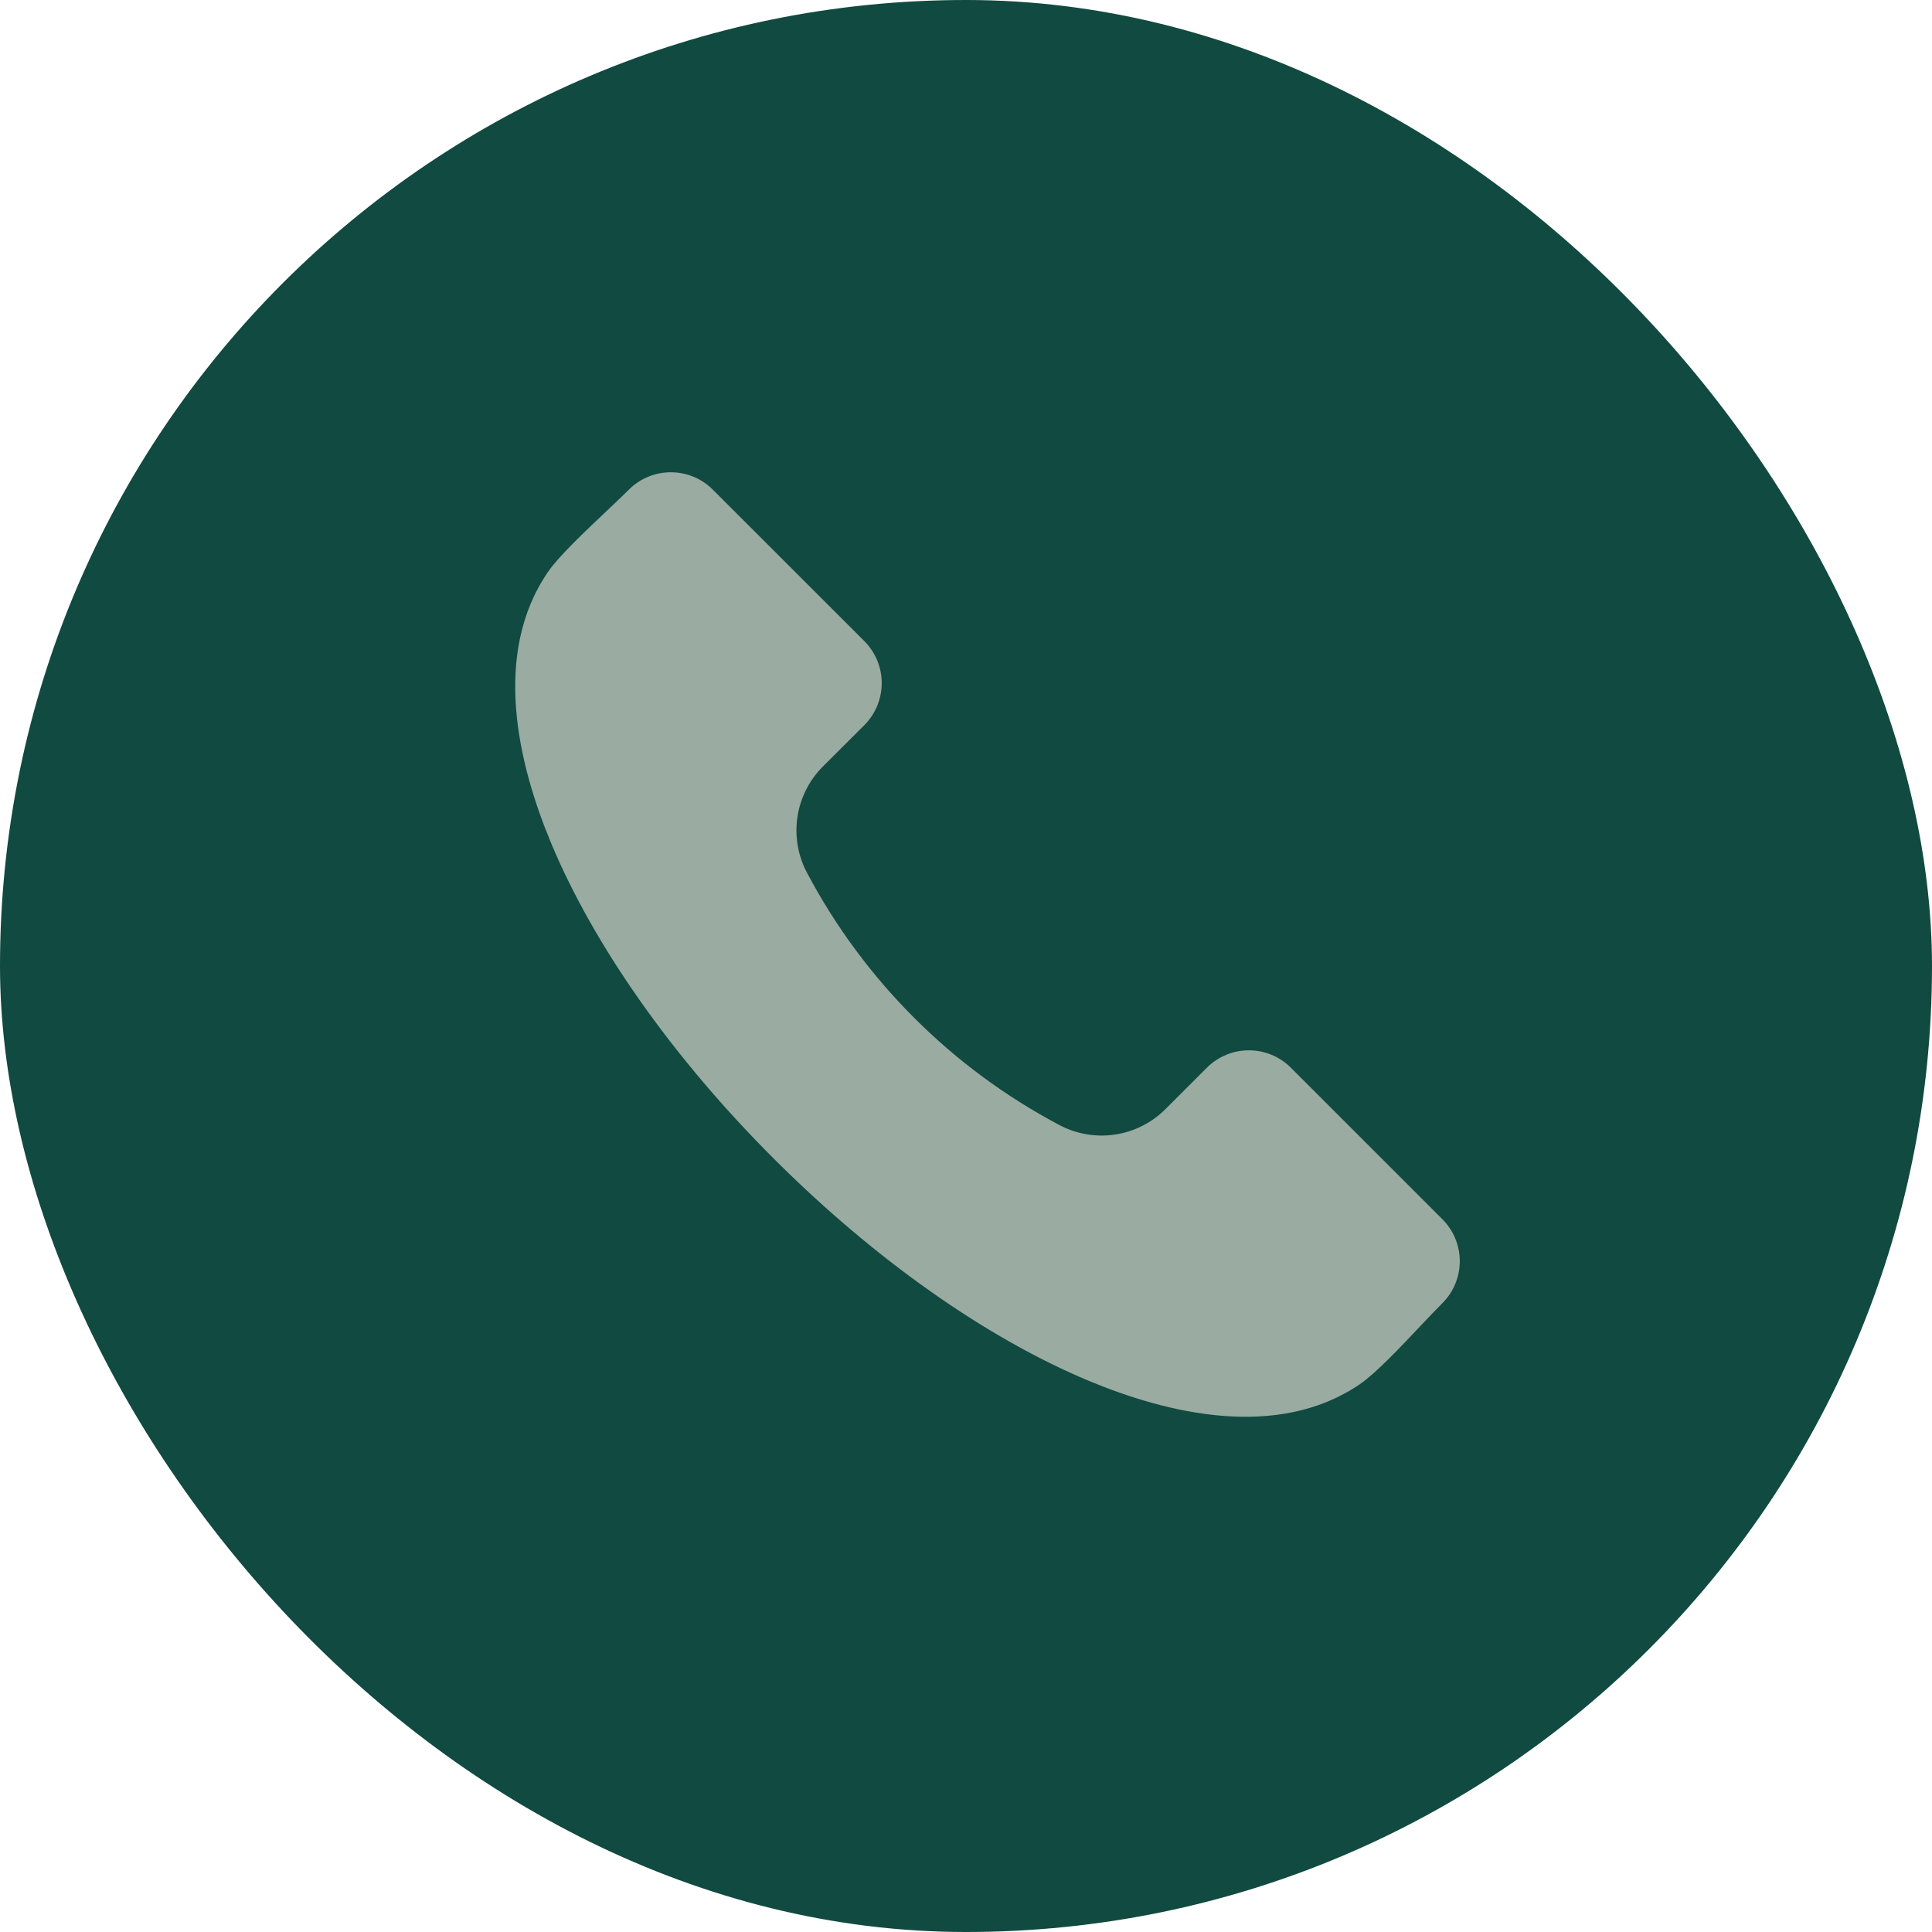
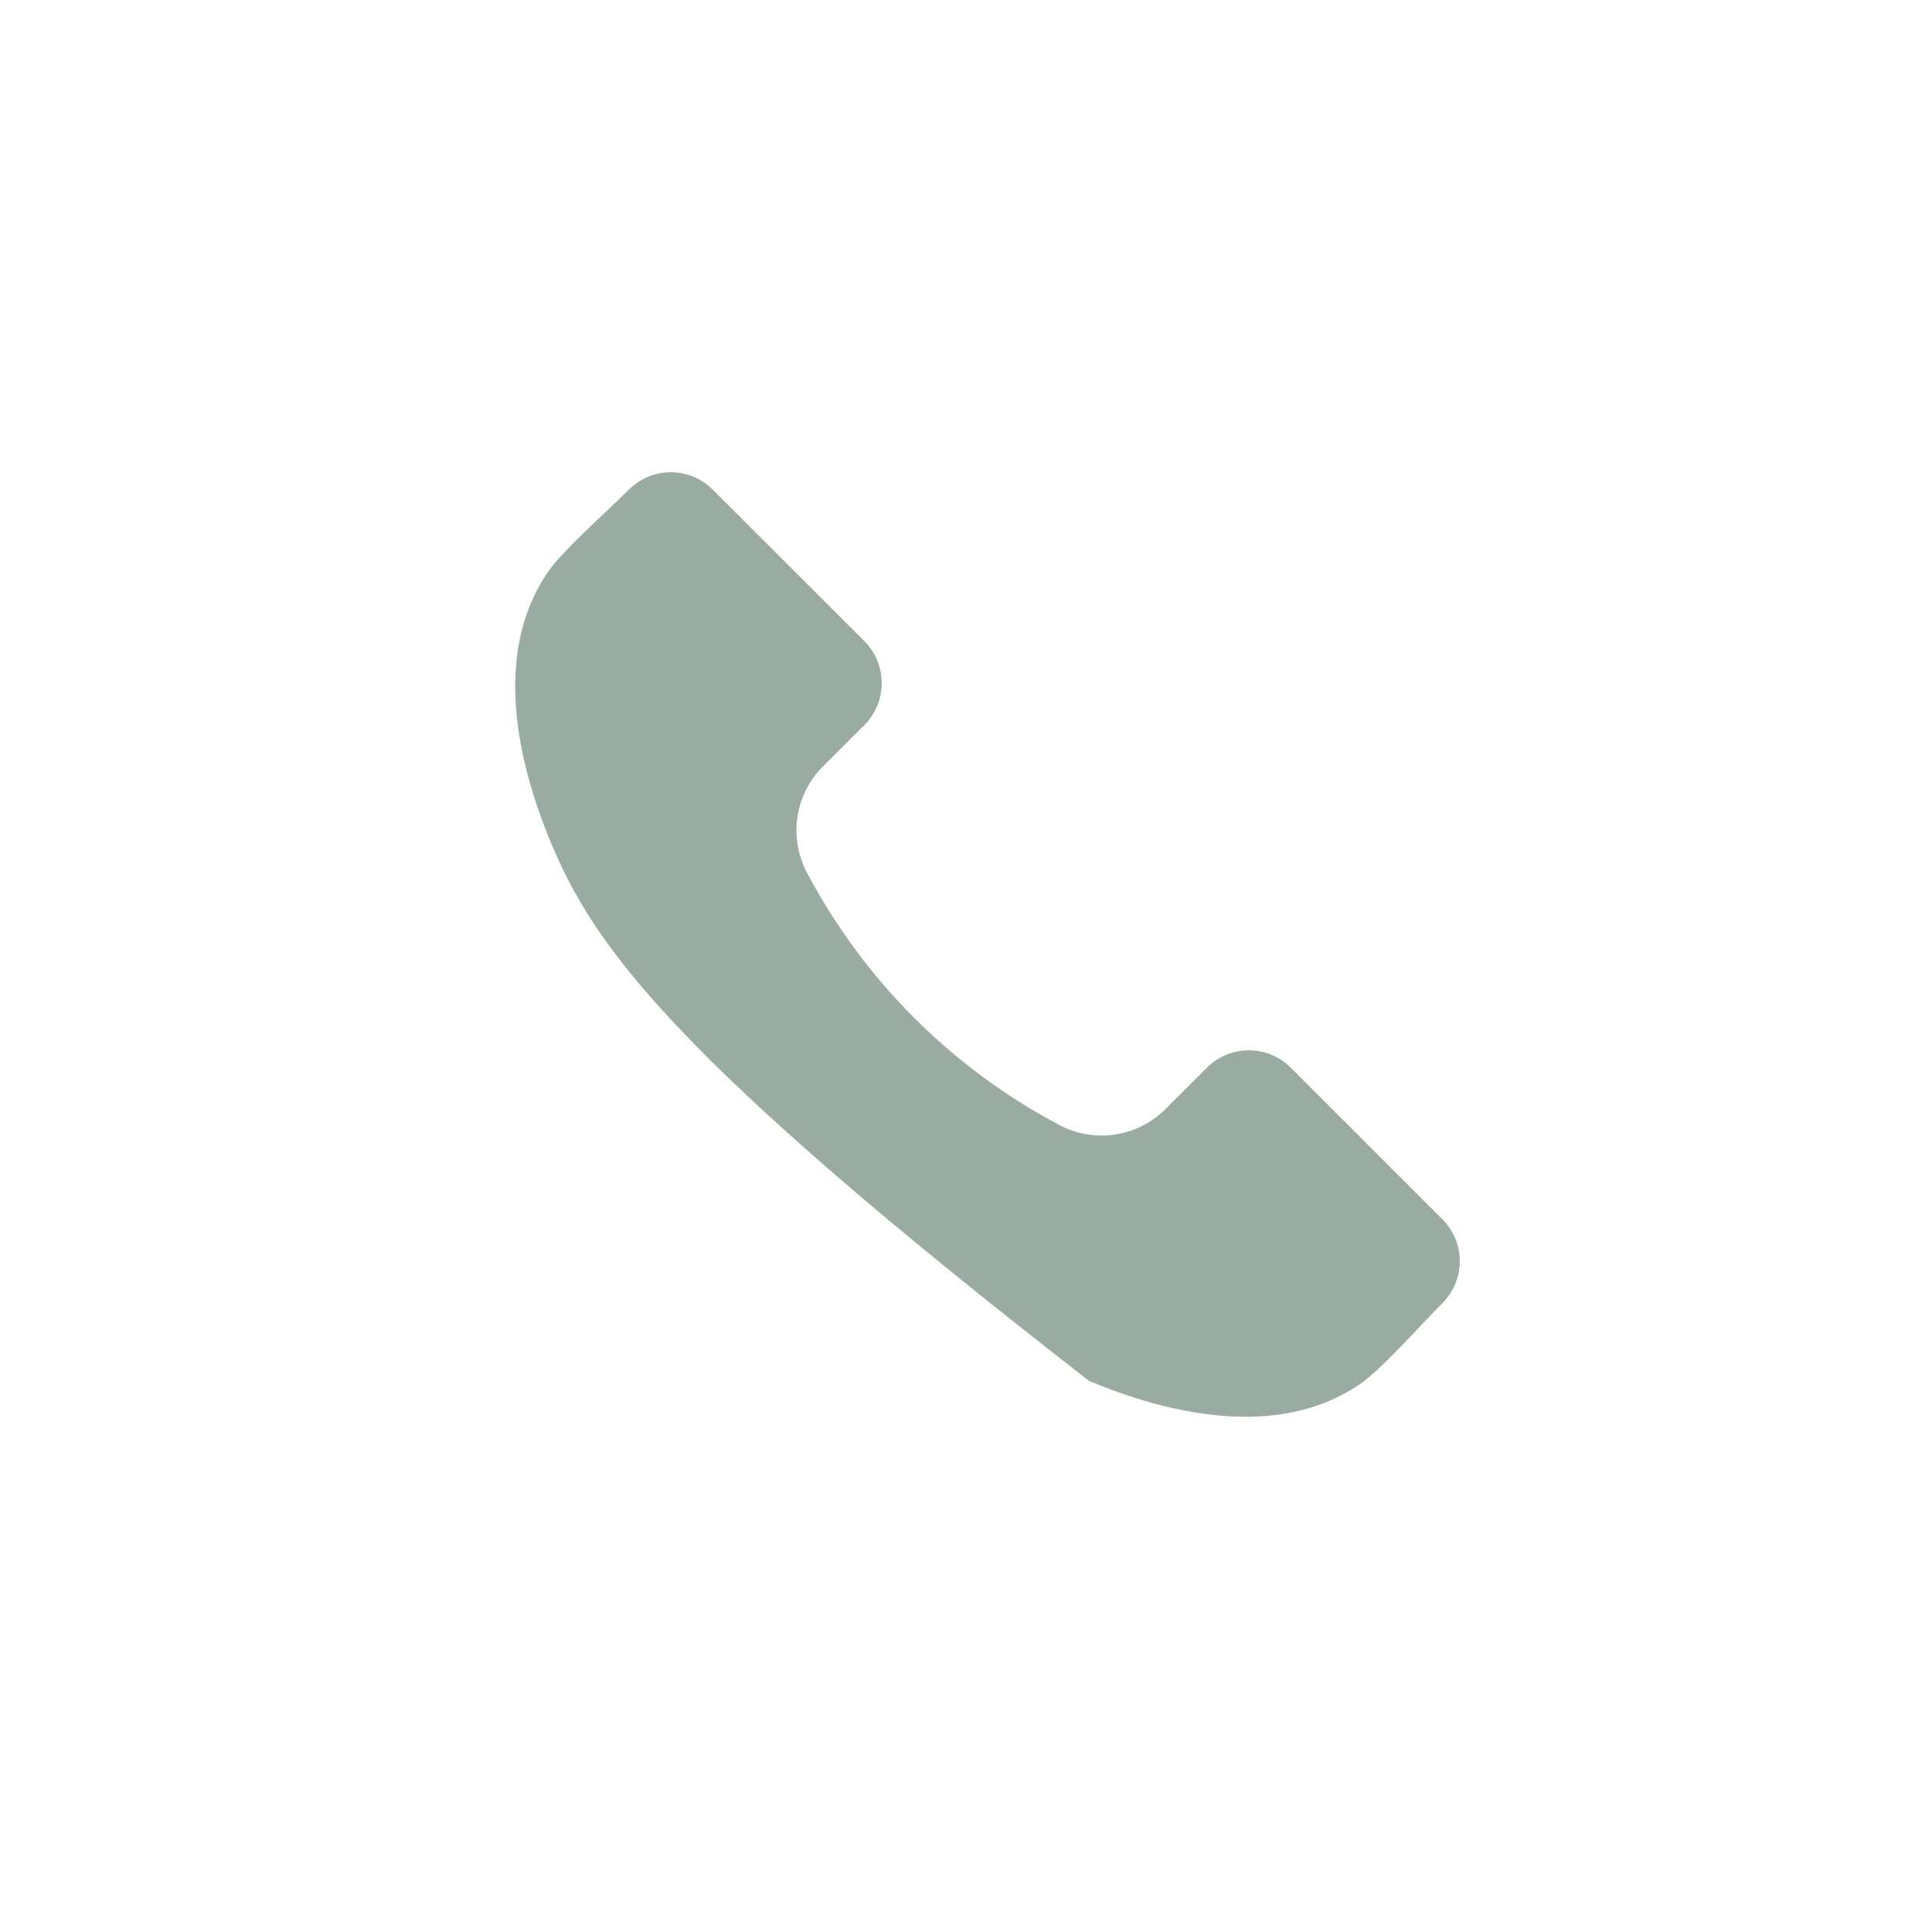
<svg xmlns="http://www.w3.org/2000/svg" width="45" height="45" viewBox="0 0 45 45" fill="none">
-   <rect width="45" height="45" rx="22.5" fill="#114A40" />
-   <path fill-rule="evenodd" clip-rule="evenodd" d="M33.598 30.351C33.452 30.497 33.276 30.683 33.089 30.88C32.623 31.375 32.041 31.99 31.676 32.239C29.756 33.551 27.187 32.923 25.369 32.166C22.972 31.168 20.362 29.326 18.019 26.983C15.673 24.639 13.832 22.028 12.834 19.632C12.077 17.815 11.448 15.245 12.761 13.325C13.01 12.959 13.626 12.378 14.12 11.911C14.318 11.725 14.503 11.549 14.649 11.403C14.908 11.145 15.259 11 15.625 11C15.991 11 16.342 11.145 16.601 11.403L20.135 14.935C20.392 15.195 20.537 15.546 20.537 15.911C20.537 16.277 20.392 16.628 20.135 16.887L19.172 17.848C18.851 18.167 18.641 18.581 18.574 19.029C18.507 19.477 18.586 19.935 18.8 20.334C20.124 22.833 22.168 24.876 24.667 26.2C25.066 26.414 25.524 26.493 25.971 26.426C26.419 26.359 26.833 26.149 27.152 25.827L28.112 24.867C28.372 24.609 28.723 24.464 29.089 24.464C29.455 24.464 29.806 24.609 30.065 24.867L33.598 28.4C33.856 28.659 34.001 29.01 34.001 29.375C34.001 29.741 33.856 30.092 33.598 30.351Z" fill="#9AABA1" />
+   <path fill-rule="evenodd" clip-rule="evenodd" d="M33.598 30.351C33.452 30.497 33.276 30.683 33.089 30.88C32.623 31.375 32.041 31.99 31.676 32.239C29.756 33.551 27.187 32.923 25.369 32.166C15.673 24.639 13.832 22.028 12.834 19.632C12.077 17.815 11.448 15.245 12.761 13.325C13.01 12.959 13.626 12.378 14.12 11.911C14.318 11.725 14.503 11.549 14.649 11.403C14.908 11.145 15.259 11 15.625 11C15.991 11 16.342 11.145 16.601 11.403L20.135 14.935C20.392 15.195 20.537 15.546 20.537 15.911C20.537 16.277 20.392 16.628 20.135 16.887L19.172 17.848C18.851 18.167 18.641 18.581 18.574 19.029C18.507 19.477 18.586 19.935 18.8 20.334C20.124 22.833 22.168 24.876 24.667 26.2C25.066 26.414 25.524 26.493 25.971 26.426C26.419 26.359 26.833 26.149 27.152 25.827L28.112 24.867C28.372 24.609 28.723 24.464 29.089 24.464C29.455 24.464 29.806 24.609 30.065 24.867L33.598 28.4C33.856 28.659 34.001 29.01 34.001 29.375C34.001 29.741 33.856 30.092 33.598 30.351Z" fill="#9AABA1" />
</svg>